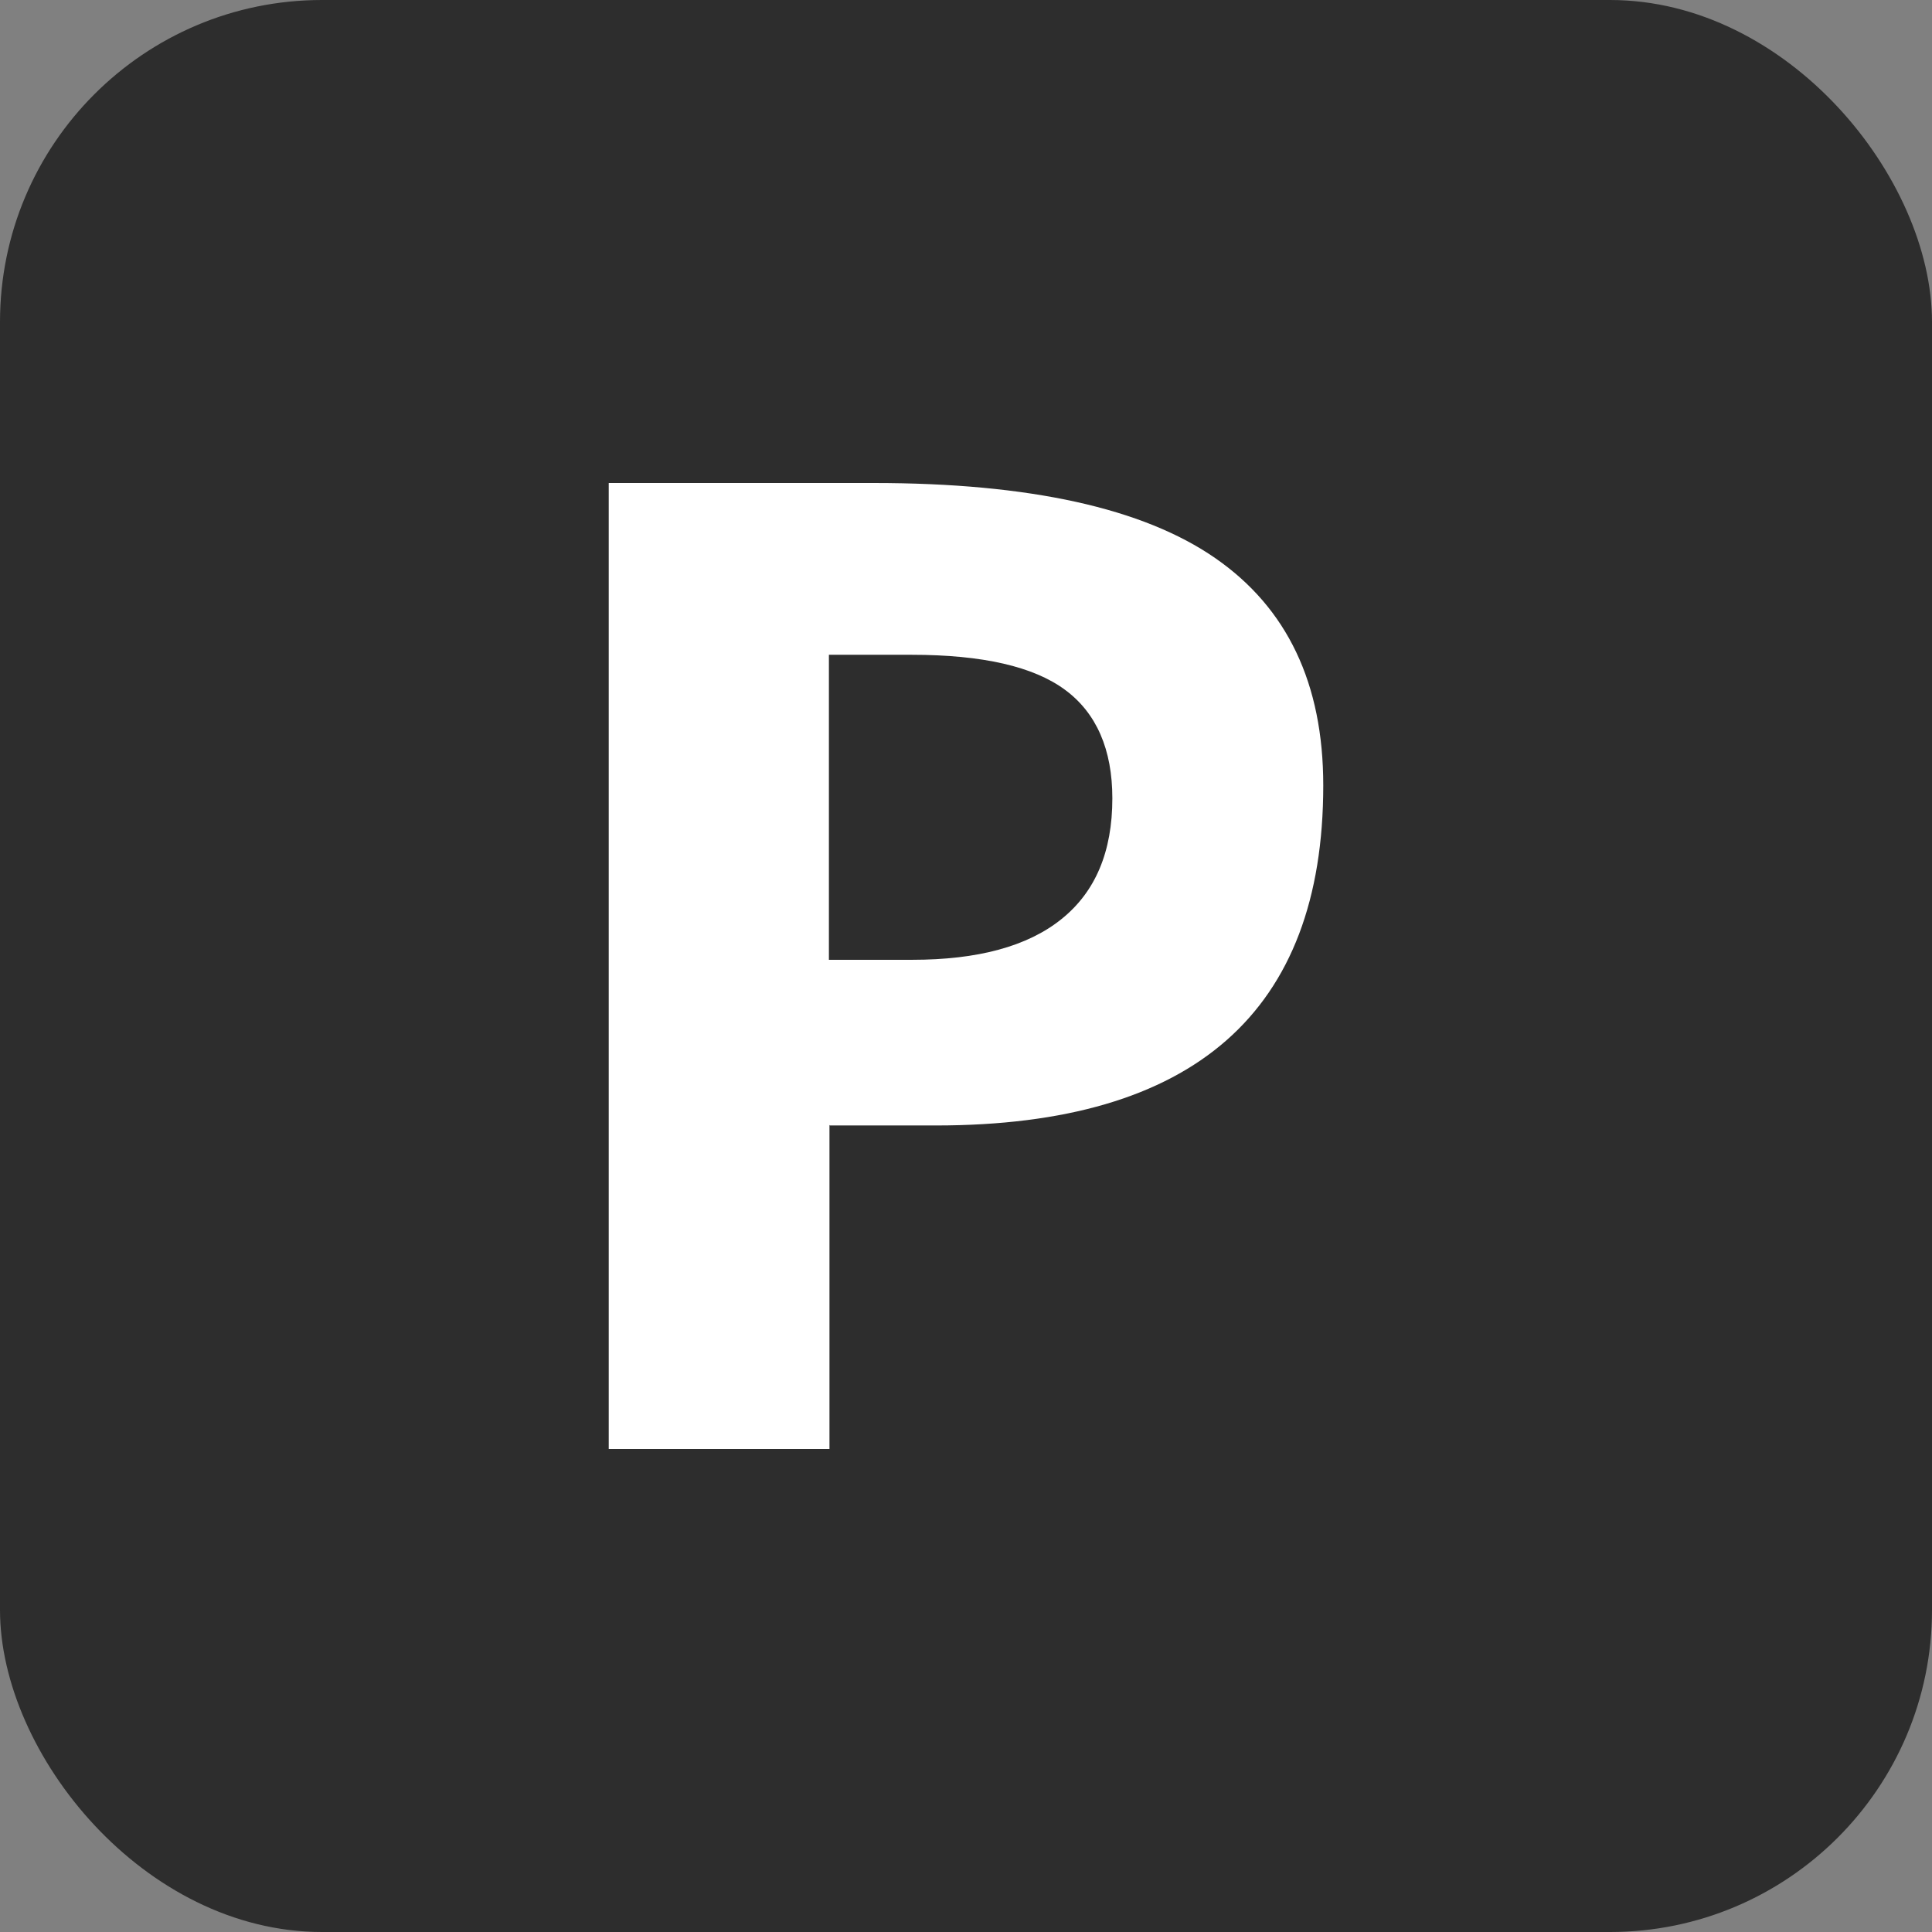
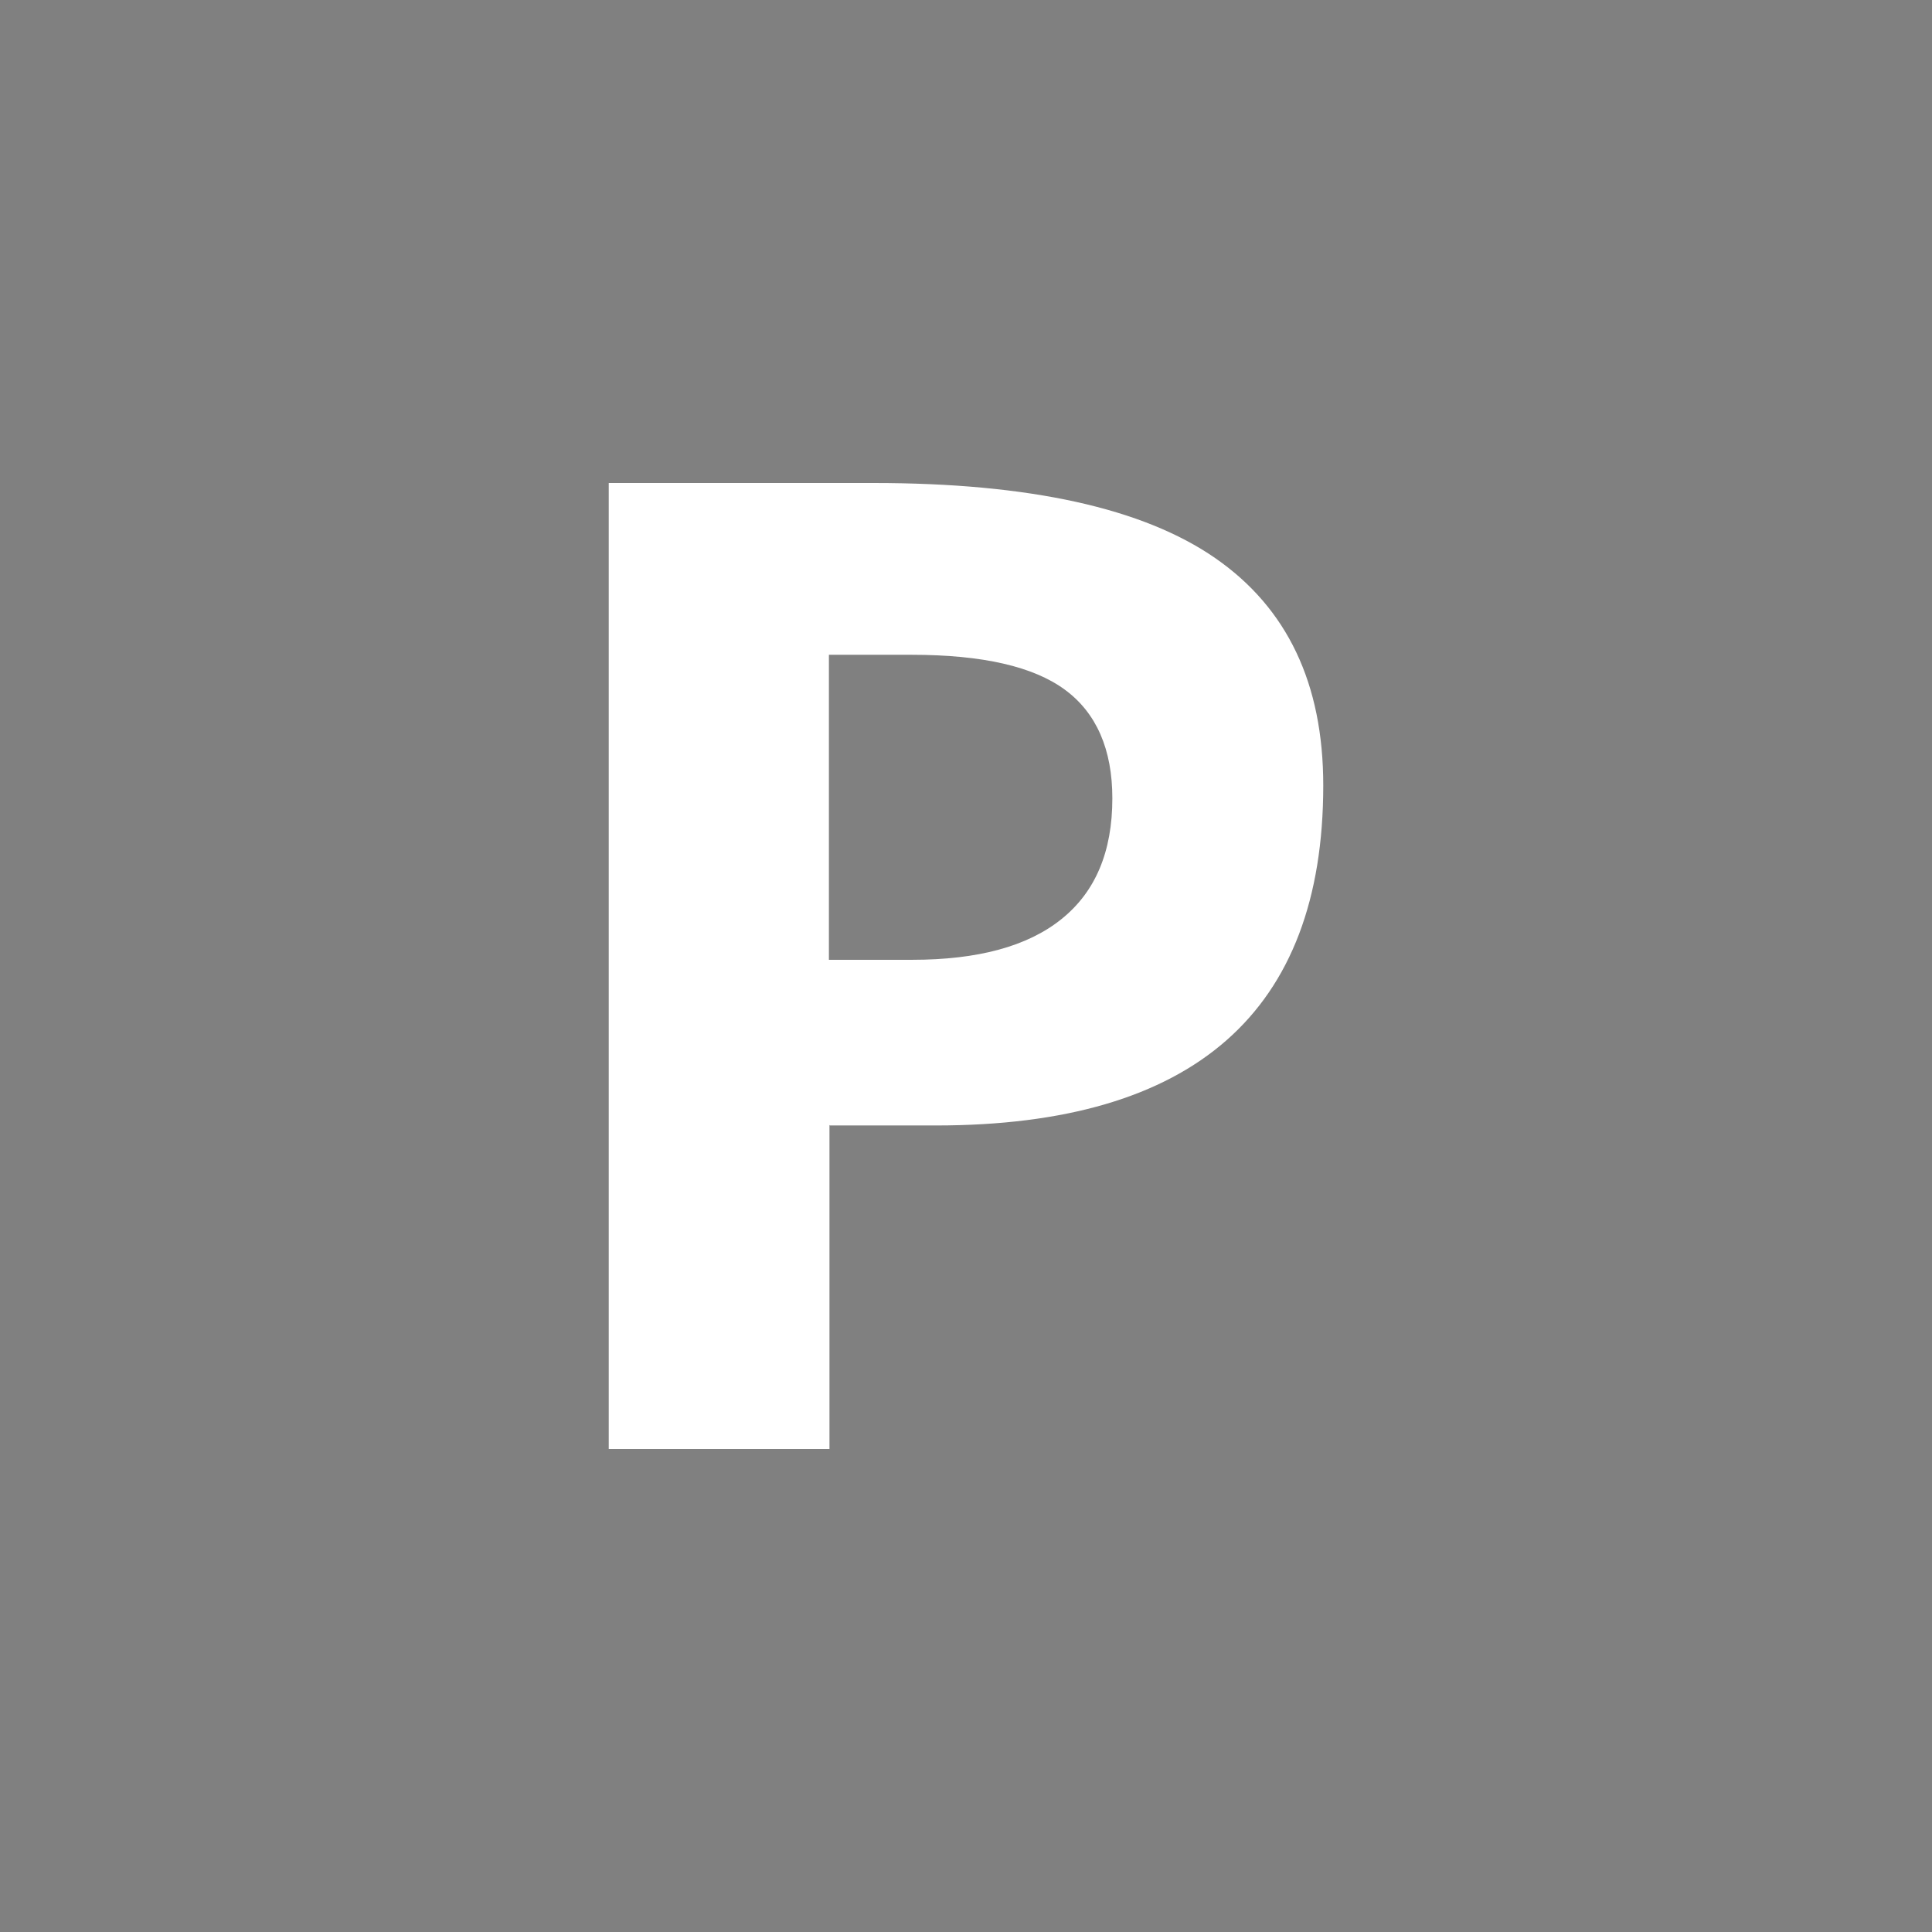
<svg xmlns="http://www.w3.org/2000/svg" width="24" height="24" viewBox="0 0 24 24" fill="none">
  <rect x="0" y="0" width="24" height="24" fill="#808080" stroke="none" />
-   <rect width="24" height="24" rx="4" fill="#2D2D2D" />
  <path d="M10.304 13.974V18H7.562V6H10.853C12.789 6 14.201 6.313 15.096 6.933C15.991 7.553 16.438 8.492 16.438 9.757C16.438 12.569 14.834 13.981 11.626 13.981H10.31L10.304 13.974ZM10.304 11.923H11.332C12.144 11.923 12.764 11.757 13.185 11.418C13.607 11.08 13.818 10.582 13.818 9.917C13.818 9.31 13.62 8.856 13.23 8.569C12.841 8.281 12.208 8.134 11.326 8.134H10.297V11.923H10.304Z" fill="white" />
</svg>